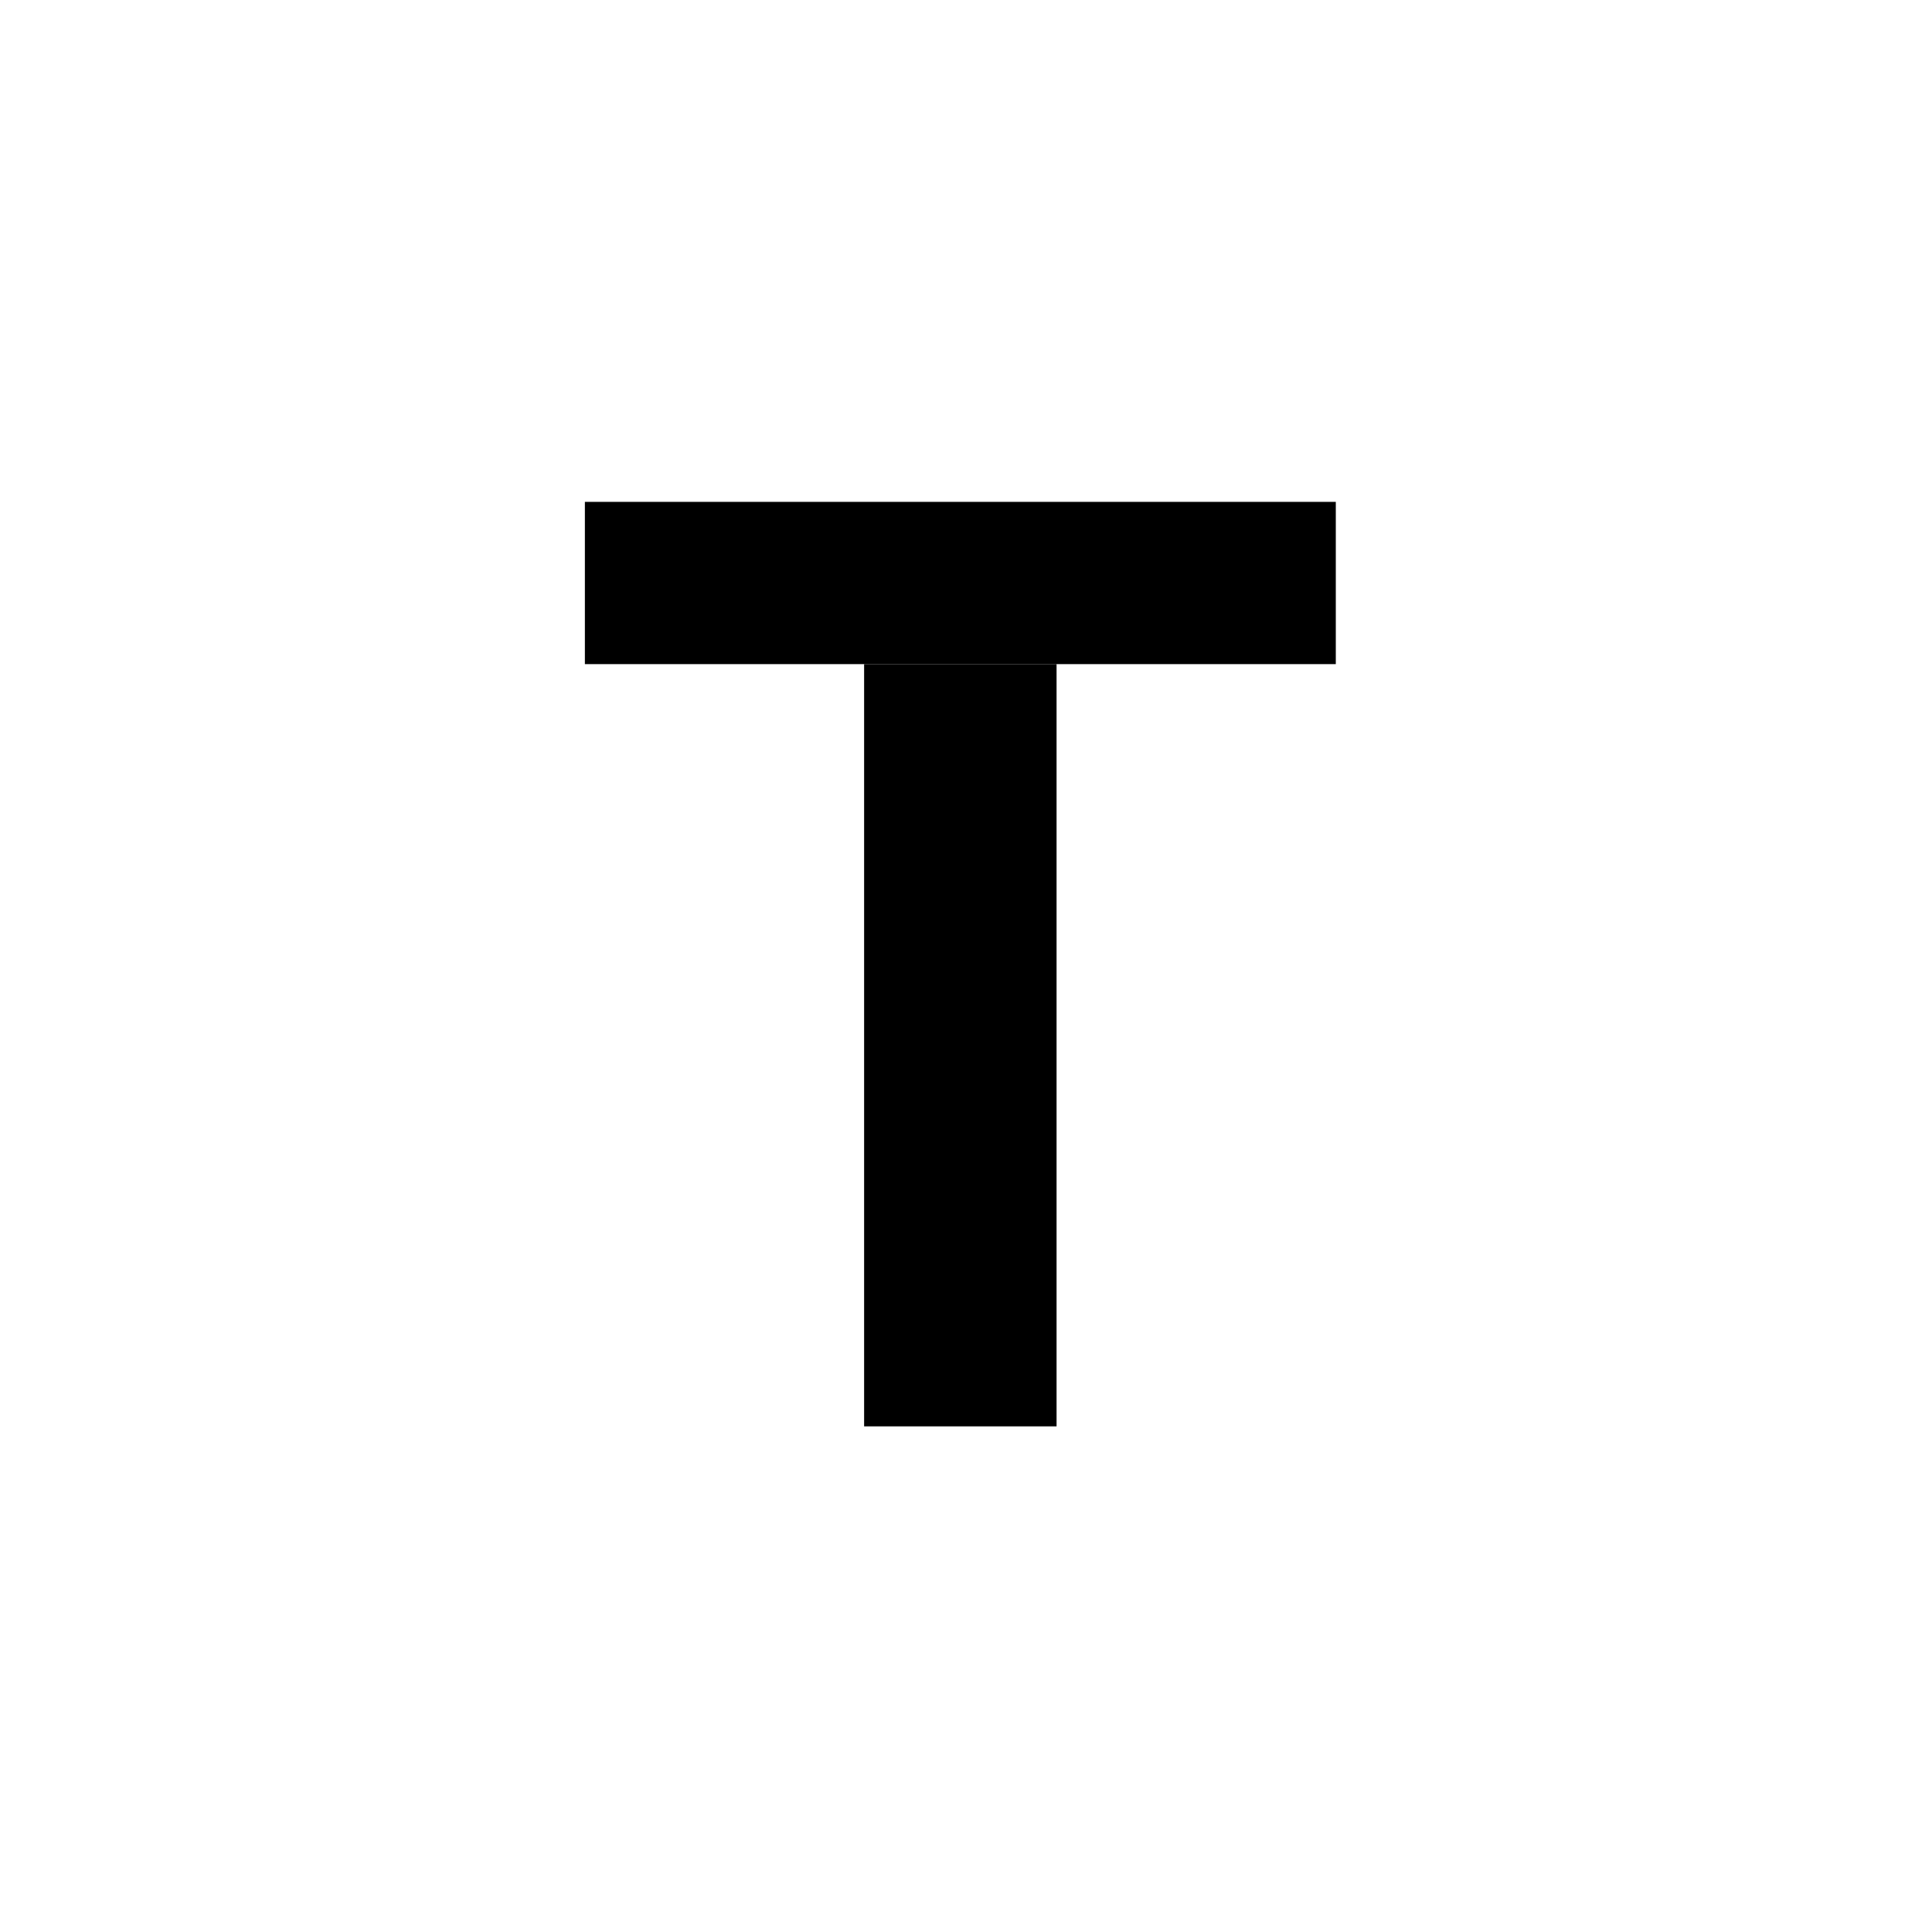
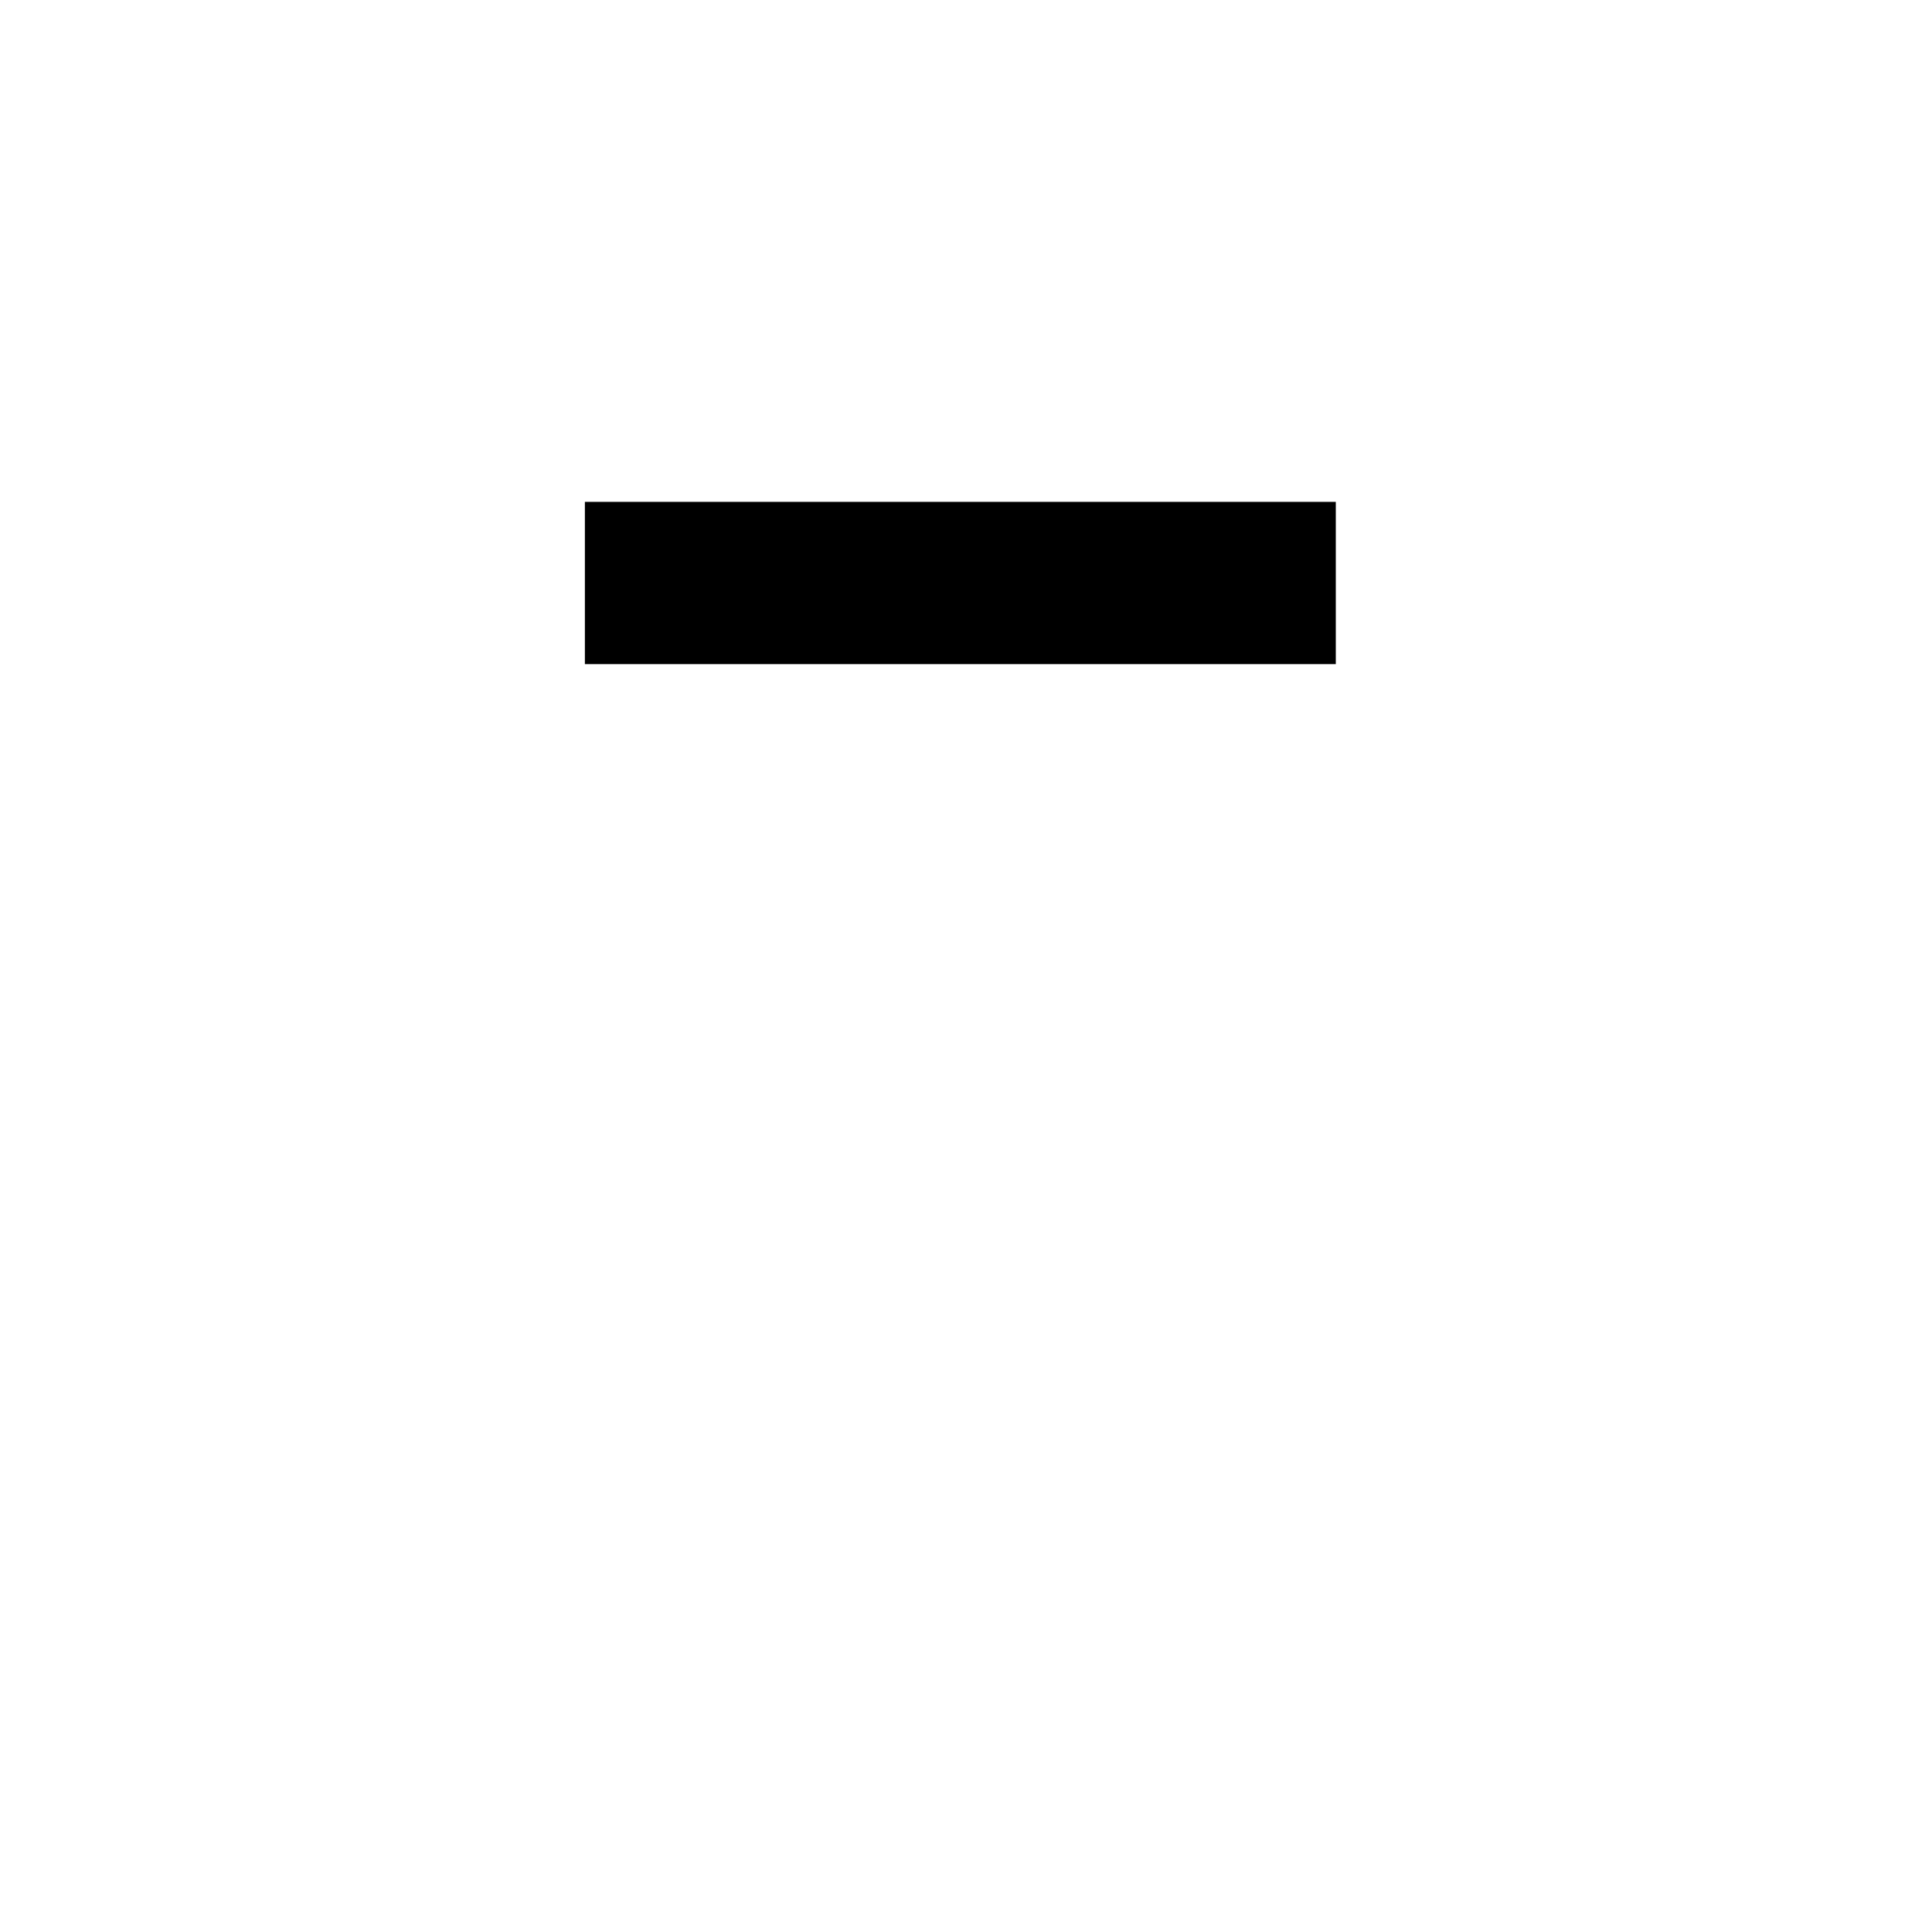
<svg xmlns="http://www.w3.org/2000/svg" viewBox="0 0 512 512">
  <g fill="currentColor">
    <rect x="155.00" y="133.00" width="199.00" height="43.00" />
-     <rect x="229.00" y="176.00" width="51.00" height="202.00" />
  </g>
</svg>